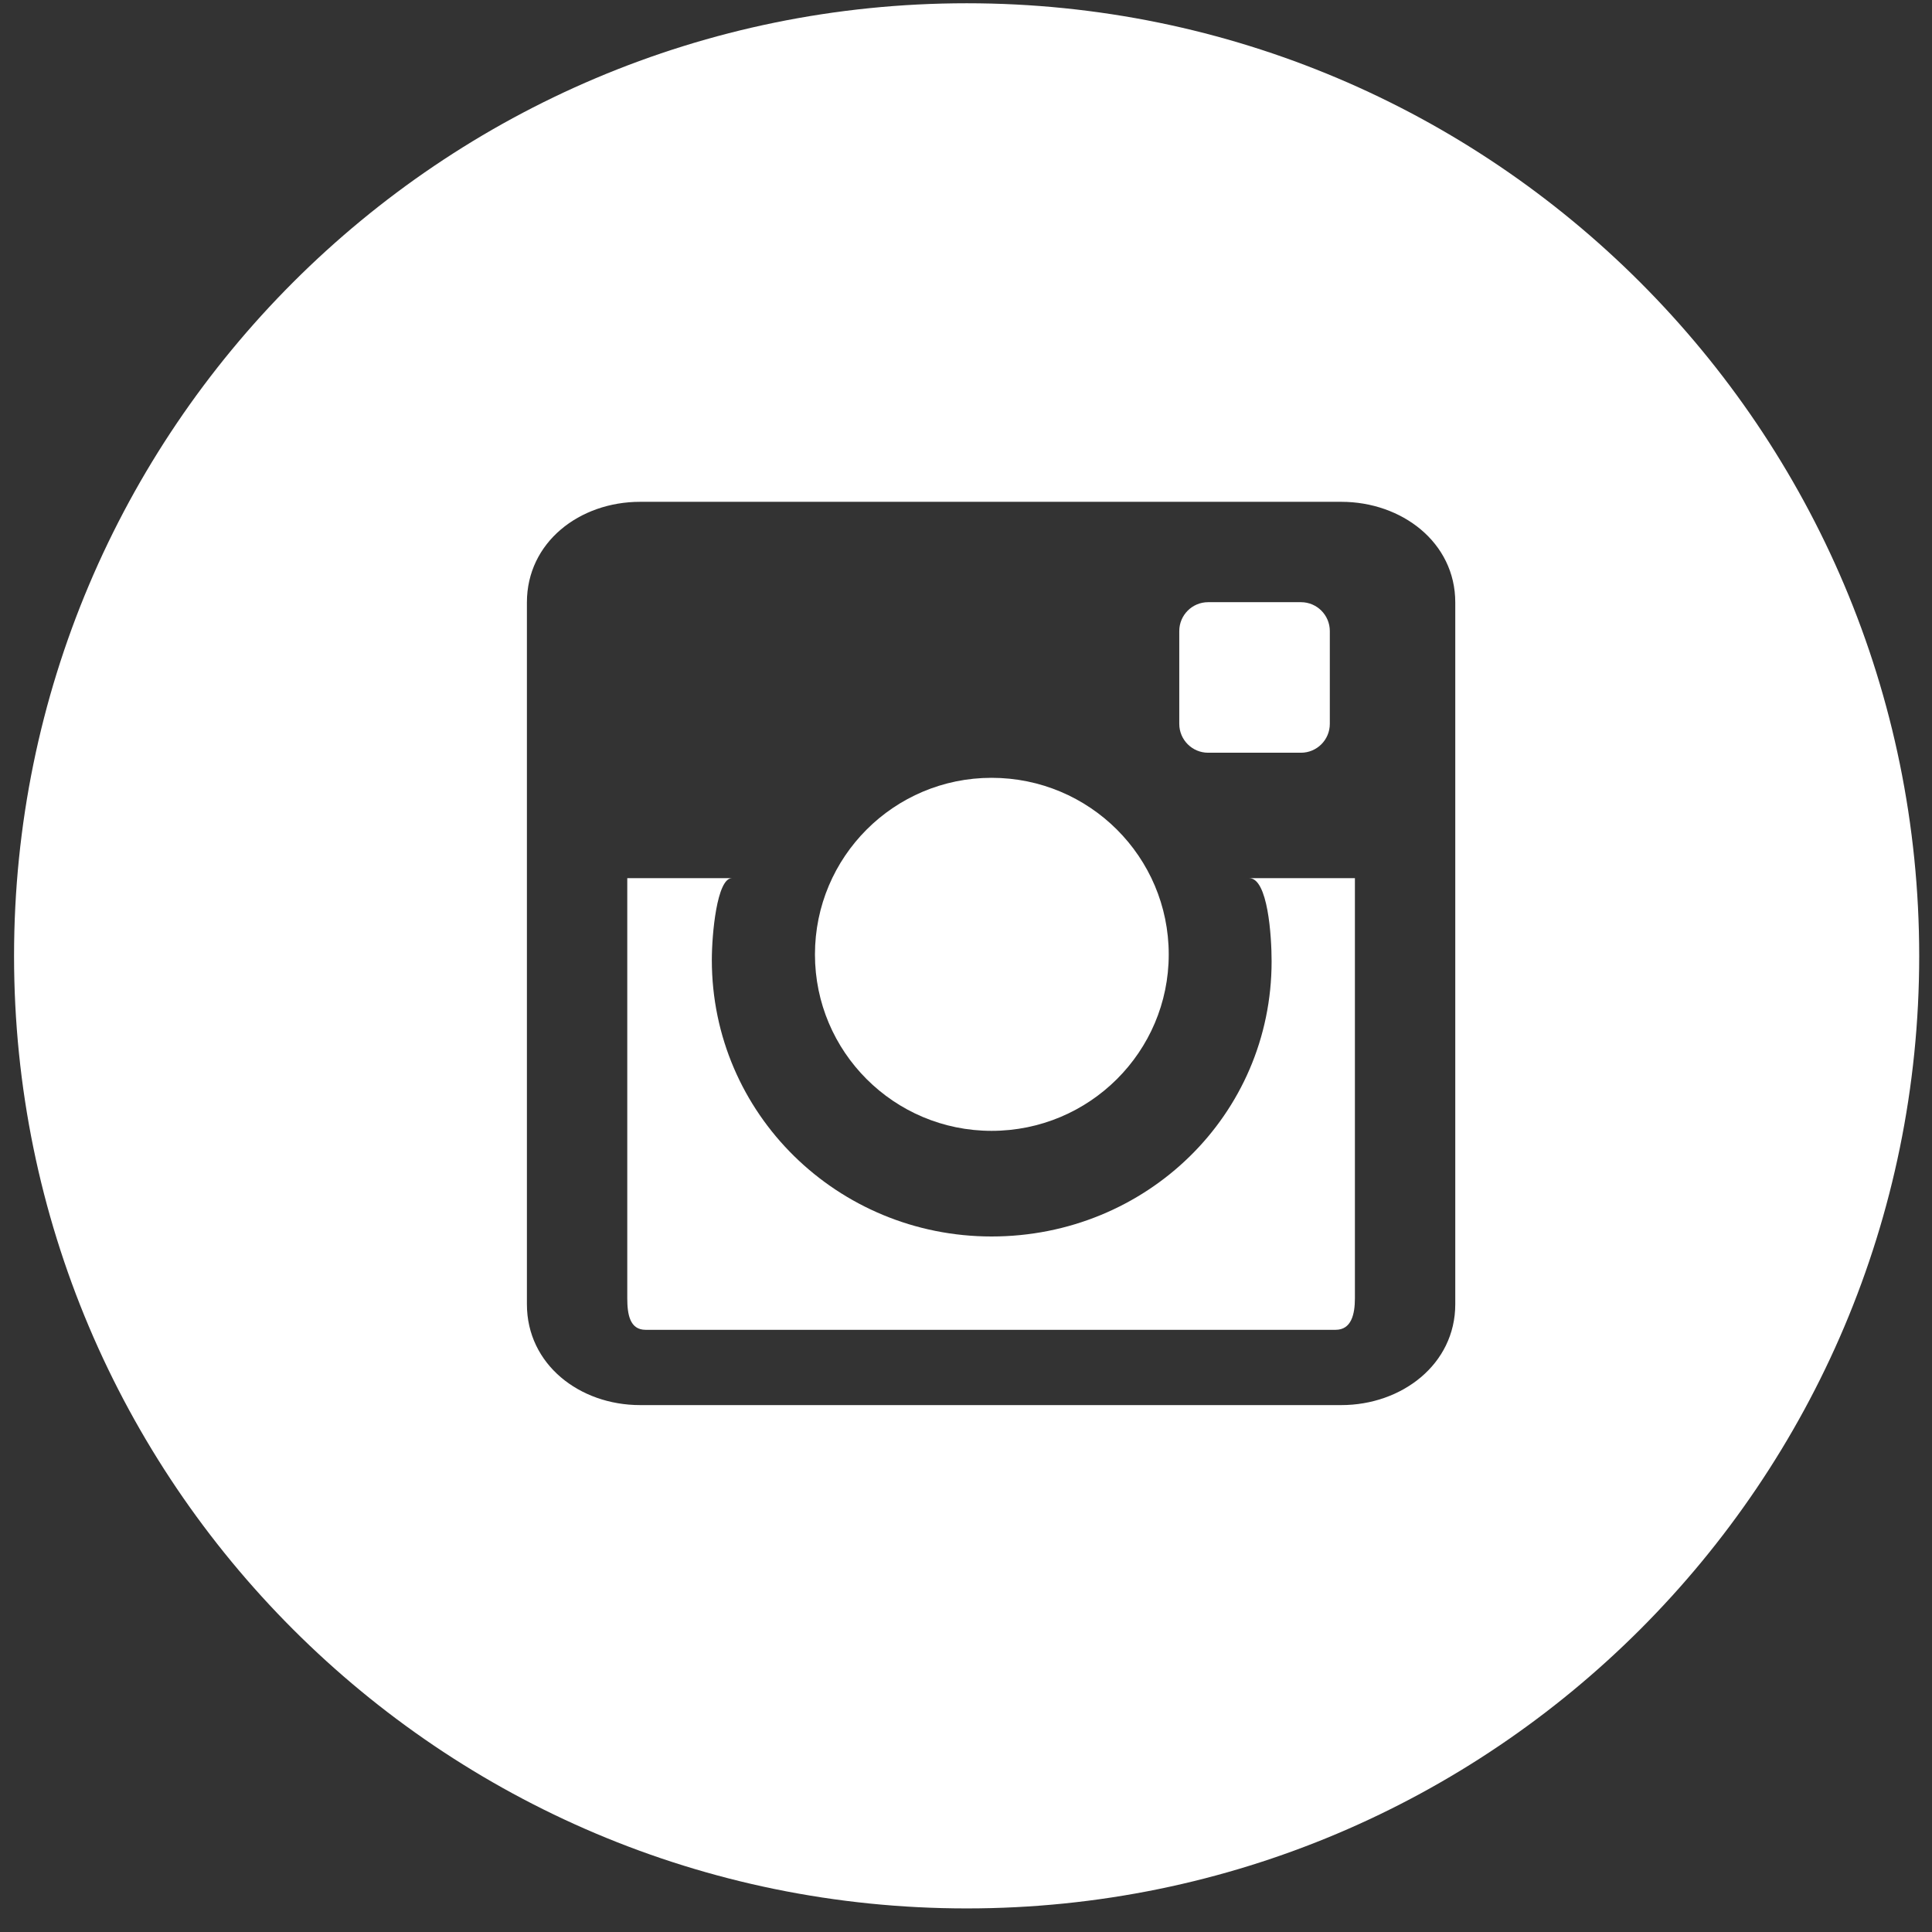
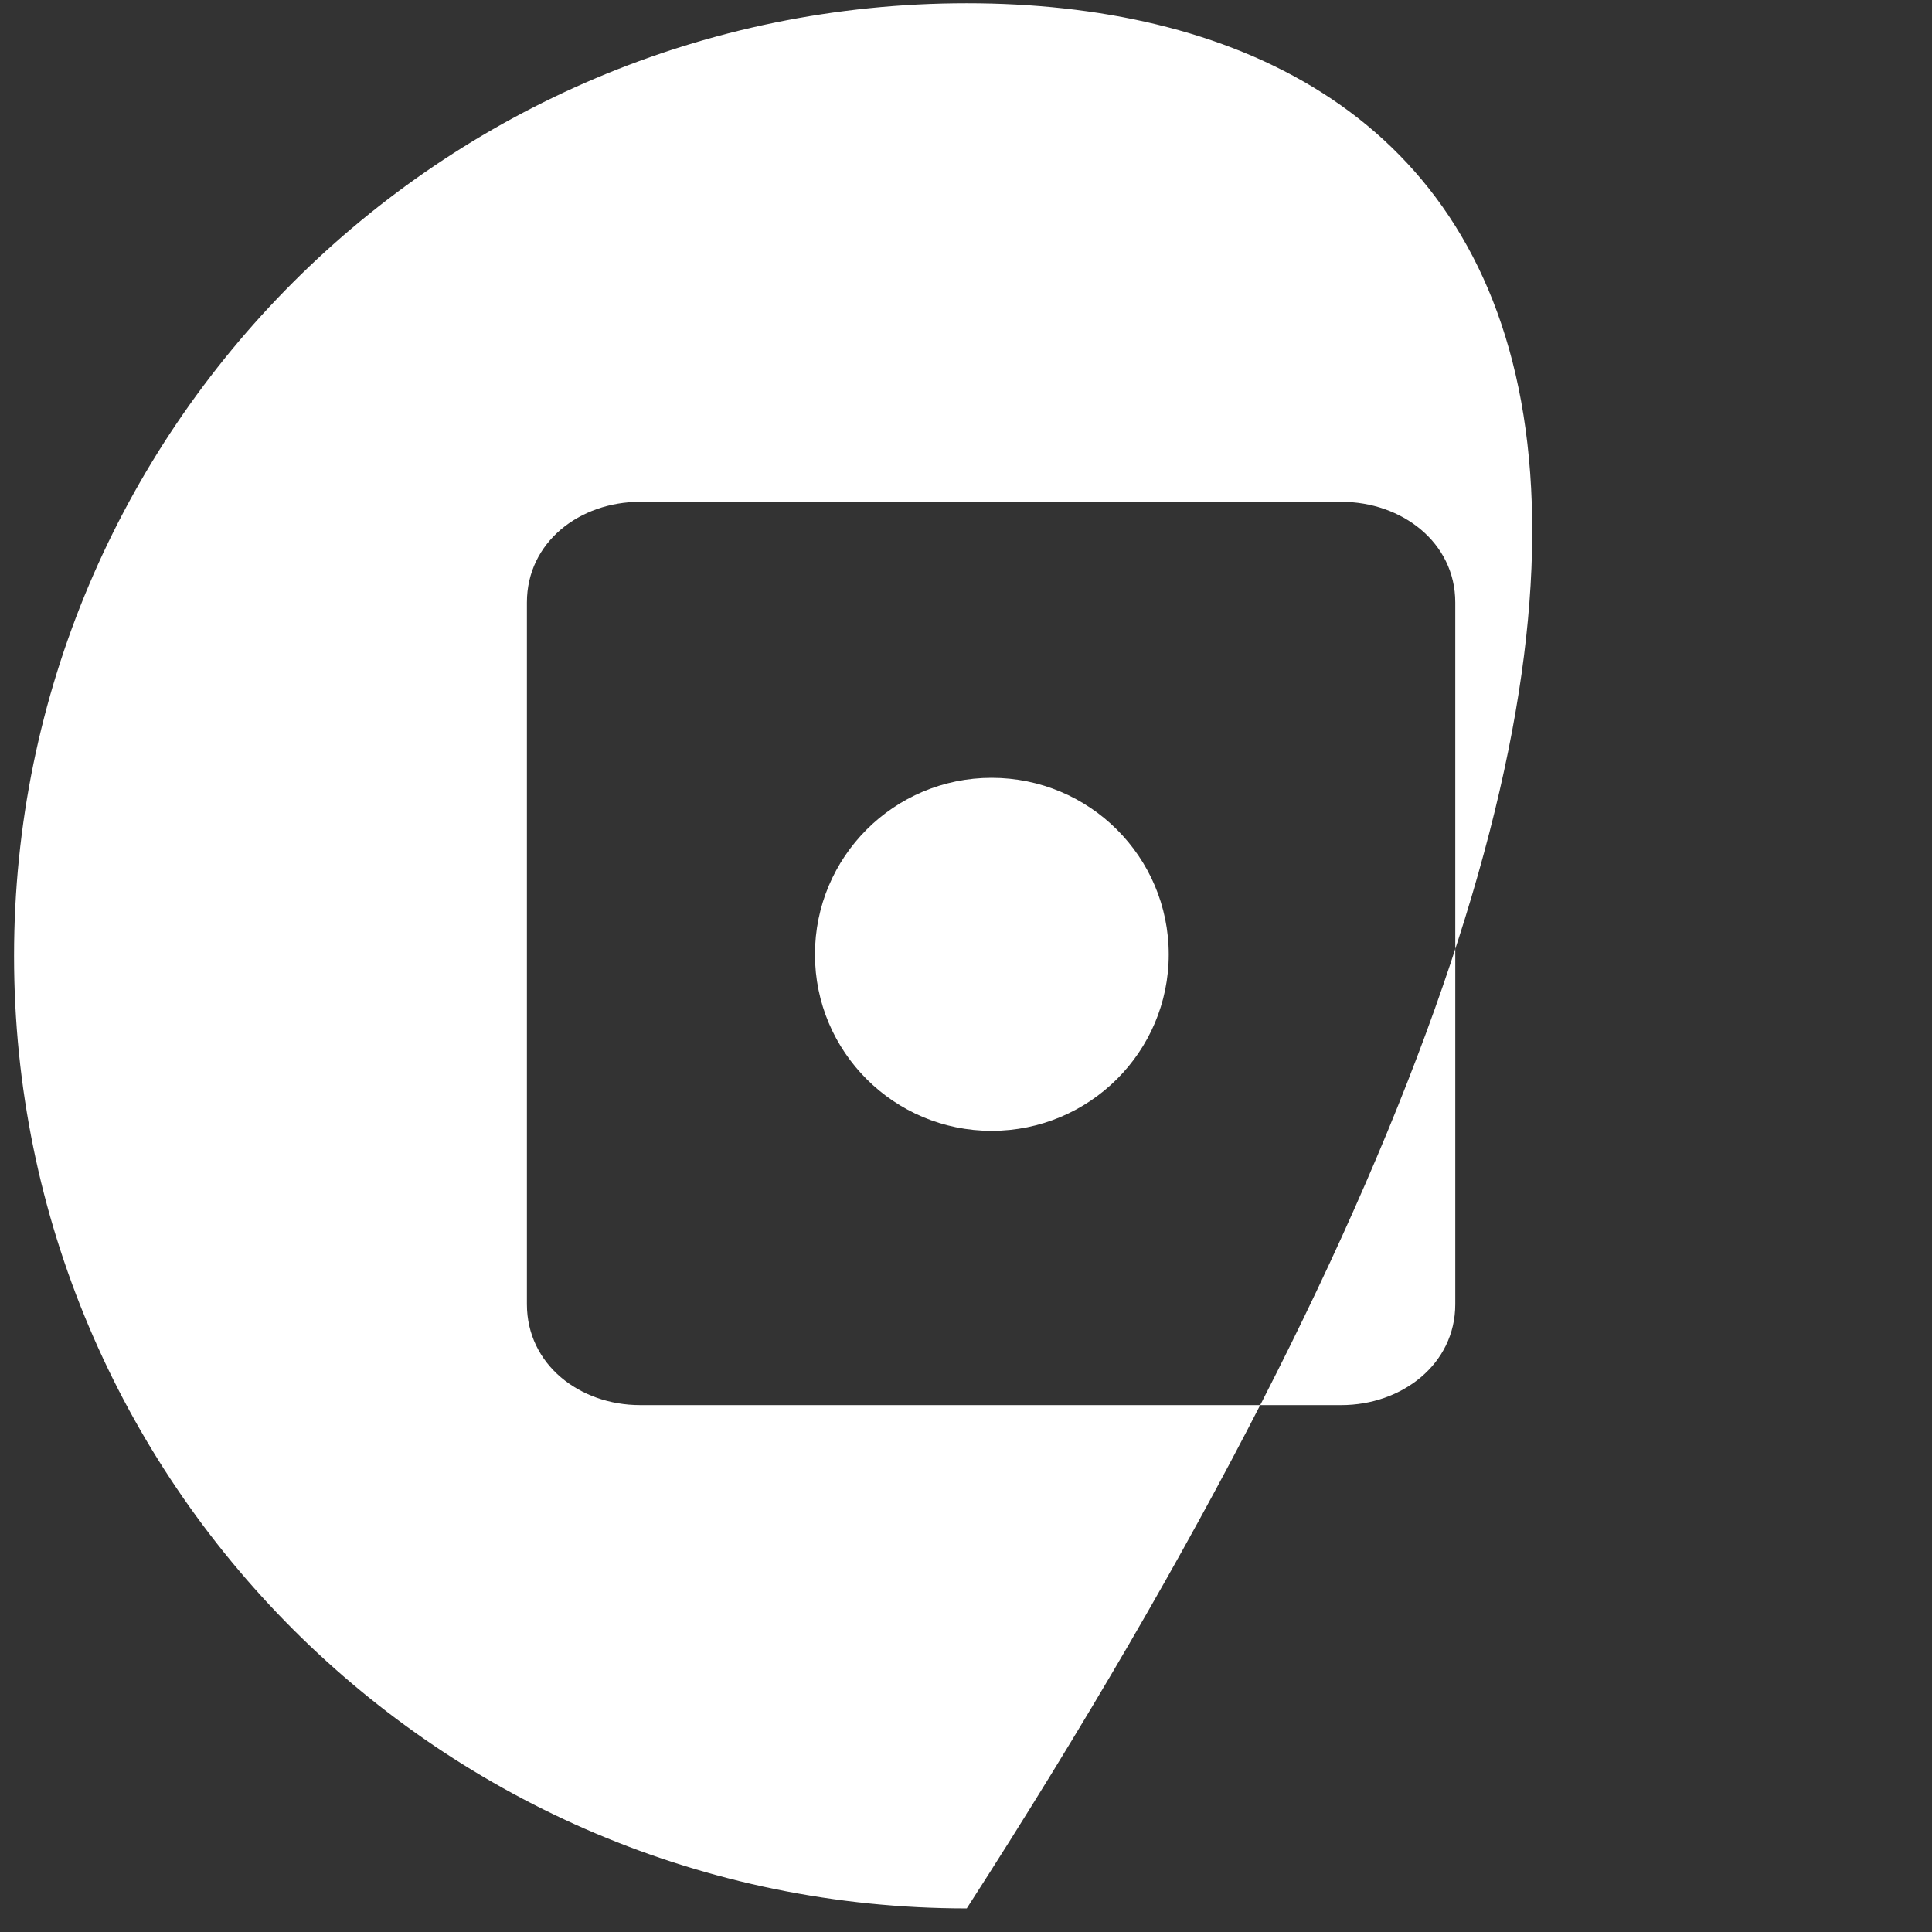
<svg xmlns="http://www.w3.org/2000/svg" width="77px" height="77px" viewBox="0 0 77 77" version="1.1">
  <rect x="0" y="0" width="77" height="77" fill="#333333" stroke="none" />
  <title>Circle White / Instagram</title>
  <desc>Created with Sketch.</desc>
  <defs />
  <g id="Symbols" stroke="none" stroke-width="1" fill="none" fill-rule="evenodd">
    <g id="Circle-White-/-Instagram" fill="#FFFFFF">
      <path d="M32.48,38.04 C32.48,34.15 35.63,31 39.52,31 C43.42,31 46.58,34.15 46.58,38.04 C46.58,41.92 43.42,45.07 39.52,45.07 C35.63,45.07 32.48,41.92 32.48,38.04" id="Fill-18" />
-       <path d="M53,28.85 C53,29.485 52.485,30 51.85,30 L48.15,30 C47.515,30 47,29.485 47,28.85 L47,25.15 C47,24.515 47.515,24 48.15,24 L51.85,24 C52.485,24 53,24.515 53,25.15 L53,28.85" id="Fill-19" />
-       <path d="M49.79,35 L54,35 L54,51.74 C54,52.38 53.86,53 53.23,53 L25.73,53 C25.1,53 25,52.38 25,51.74 L25,35 L29.17,35 C28.57,35 28.37,37.24 28.37,38.26 C28.37,44.39 33.38,49.28 39.52,49.28 C45.68,49.28 50.68,44.445 50.68,38.315 C50.68,37.295 50.53,35 49.79,35" id="Fill-20" />
-       <path d="M38.53,0.13 C17.56,0.13 0.56,17.13 0.56,38.1 C0.56,59.06 17.56,76.06 38.53,76.06 C59.49,76.06 76.49,59.06 76.49,38.1 C76.49,17.13 59.49,0.13 38.53,0.13 L38.53,0.13 Z M58,51.98 C58,54.38 55.86,56 53.46,56 L25.51,56 C23.1,56 21,54.38 21,51.98 L21,24.01 C21,21.61 23.1,20 25.51,20 L53.46,20 C55.86,20 58,21.61 58,24.01 L58,51.98 L58,51.98 Z" id="Fill-21" />
+       <path d="M38.53,0.13 C17.56,0.13 0.56,17.13 0.56,38.1 C0.56,59.06 17.56,76.06 38.53,76.06 C76.49,17.13 59.49,0.13 38.53,0.13 L38.53,0.13 Z M58,51.98 C58,54.38 55.86,56 53.46,56 L25.51,56 C23.1,56 21,54.38 21,51.98 L21,24.01 C21,21.61 23.1,20 25.51,20 L53.46,20 C55.86,20 58,21.61 58,24.01 L58,51.98 L58,51.98 Z" id="Fill-21" />
    </g>
  </g>
</svg>